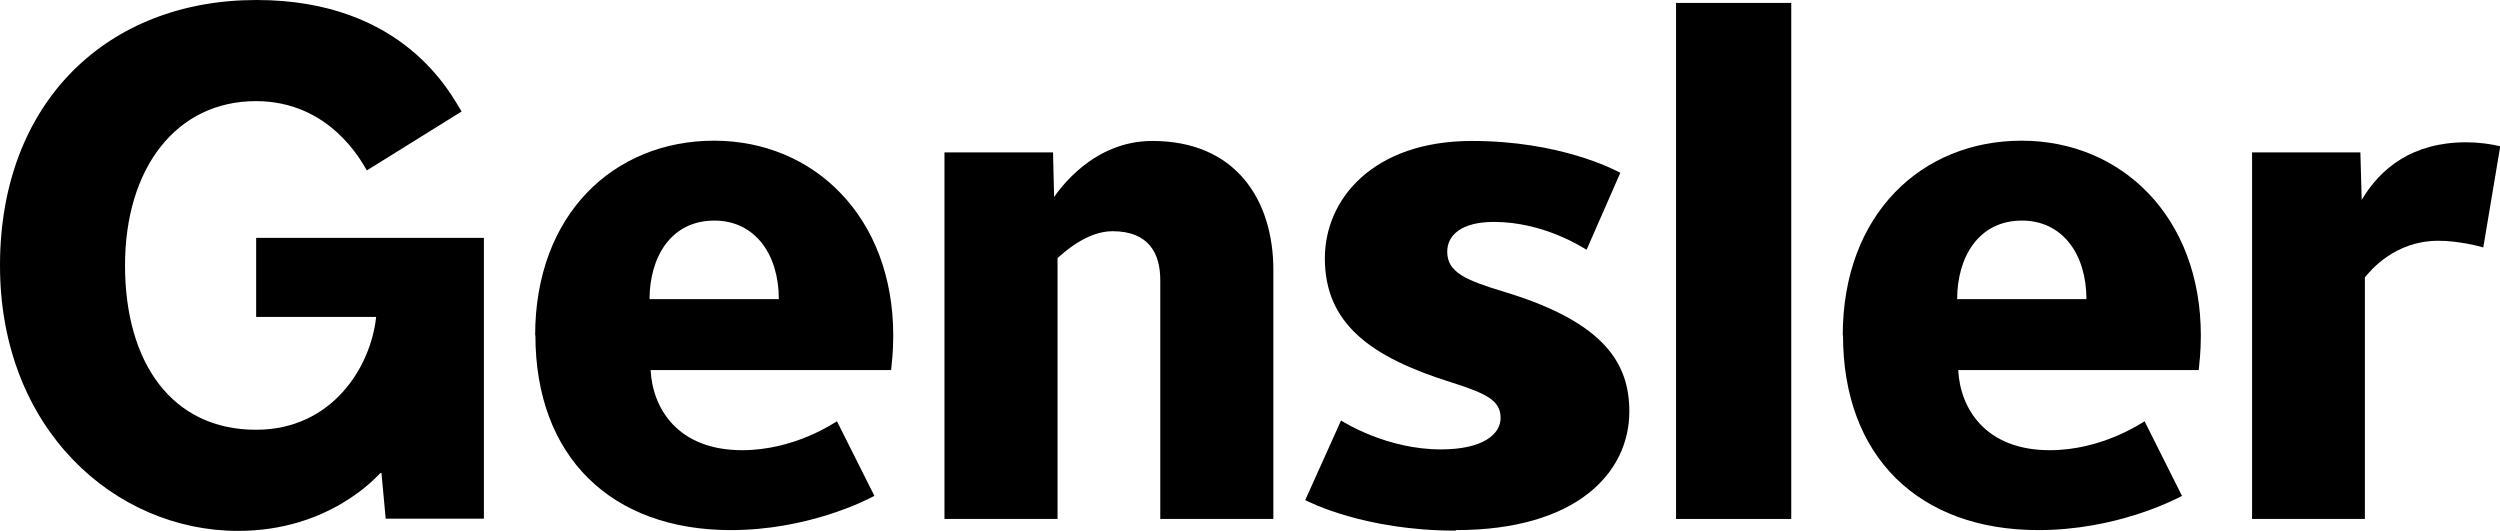
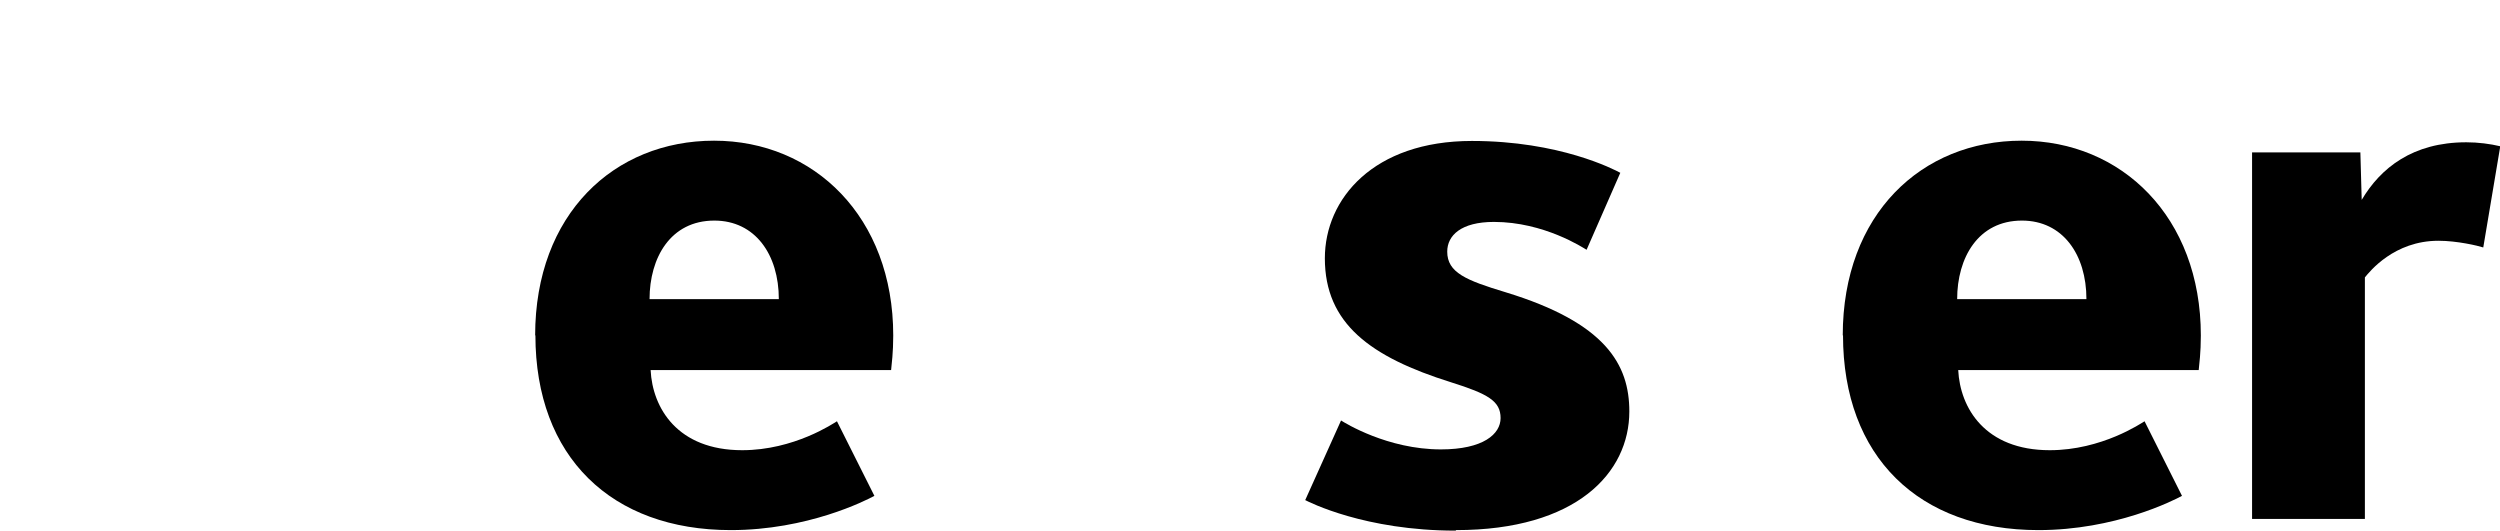
<svg xmlns="http://www.w3.org/2000/svg" id="svg2" viewBox="0 0 94.18 20">
-   <path id="path298" d="M67.48,19.55h-4.34V.11h4.34v19.44Z" />
  <g id="g302">
    <g id="g308">
      <path id="path310" d="M93.54,9.32c-.18-.06-.97-.25-1.68-.25-1.67,0-2.59,1.16-2.77,1.38v9.1h-4.25V5.74h4.08l.05,1.79c.71-1.2,1.92-2.17,3.94-2.17.45,0,.9.06,1.28.15l-.64,3.81Z" />
    </g>
    <g id="g312">
      <path id="path314" d="M54.84,19.99c-3.43,0-5.53-1.08-5.67-1.15l1.35-3c.14.09,1.75,1.09,3.76,1.09,1.6,0,2.25-.58,2.25-1.18,0-.64-.47-.91-1.87-1.35-3.03-.95-4.75-2.21-4.75-4.67,0-2.24,1.83-4.42,5.54-4.42,3.3,0,5.35,1.07,5.59,1.2l-1.27,2.9c-.12-.07-1.6-1.05-3.49-1.05-1.24,0-1.76.51-1.76,1.12,0,.79.71,1.08,2.2,1.53,3.77,1.15,4.66,2.72,4.66,4.49,0,2.31-1.99,4.47-6.53,4.47" />
    </g>
    <g id="g316">
-       <path id="path318" d="M43.71,19.55v-9c0-1-.43-1.84-1.8-1.84-1,0-1.89.86-2.07,1.01v9.83h-4.26V5.74h4.09l.04,1.68c.19-.26,1.45-2.11,3.7-2.11,3.16,0,4.56,2.24,4.56,4.86v9.38h-4.26Z" />
-     </g>
+       </g>
    <g id="g320">
      <path id="path322" d="M69.42,12.64c0-4.58,2.98-7.34,6.74-7.34s6.75,2.87,6.75,7.34c0,.65-.06,1.08-.08,1.3h-9.06c.07,1.43,1.01,3.02,3.45,3.02,1.96,0,3.45-1.02,3.57-1.09l1.41,2.81c-.33.18-2.52,1.29-5.41,1.29-4.5,0-7.36-2.76-7.36-7.34M78.6,11.27c0-1.68-.89-2.96-2.43-2.96-1.65,0-2.44,1.4-2.44,2.96h4.87Z" />
    </g>
    <g id="g324">
      <path id="path326" d="M20.16,12.64c0-4.58,2.98-7.34,6.74-7.34s6.75,2.87,6.75,7.34c0,.65-.06,1.08-.08,1.3h-9.06c.07,1.43,1.01,3.02,3.45,3.02,1.96,0,3.45-1.02,3.57-1.09l1.41,2.81c-.33.18-2.52,1.29-5.41,1.29-4.5,0-7.36-2.76-7.36-7.34M29.34,11.27c0-1.68-.89-2.96-2.43-2.96-1.65,0-2.44,1.4-2.44,2.96h4.87Z" />
    </g>
    <g id="g328">
-       <path id="path330" d="M14.33,17.82c-.15.15-1.94,2.18-5.36,2.18-4.64,0-8.97-3.83-8.97-10S4.06,0,9.66,0s7.35,3.61,7.73,4.2l-3.57,2.22c-.22-.37-1.41-2.61-4.18-2.61-2.99,0-4.93,2.51-4.93,6.19s1.78,6.19,4.93,6.19c2.88,0,4.33-2.37,4.53-4.25h-4.52v-2.98h8.58v10.58h-3.7l-.16-1.72h-.04Z" />
-     </g>
+       </g>
  </g>
</svg>